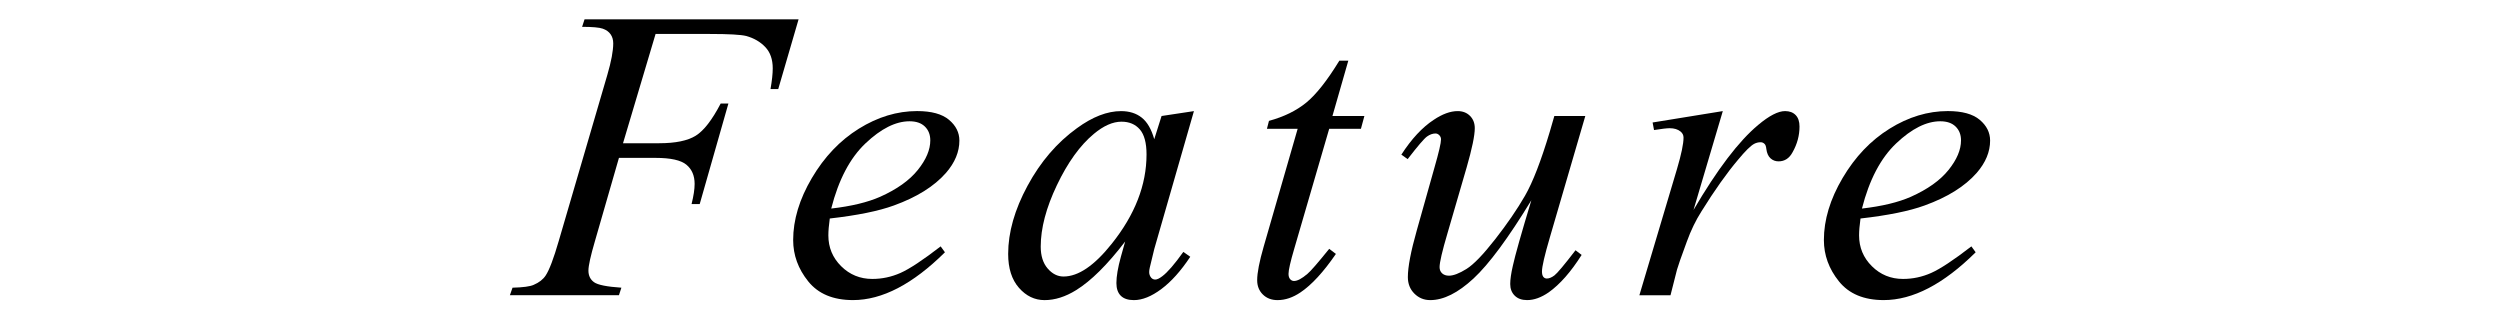
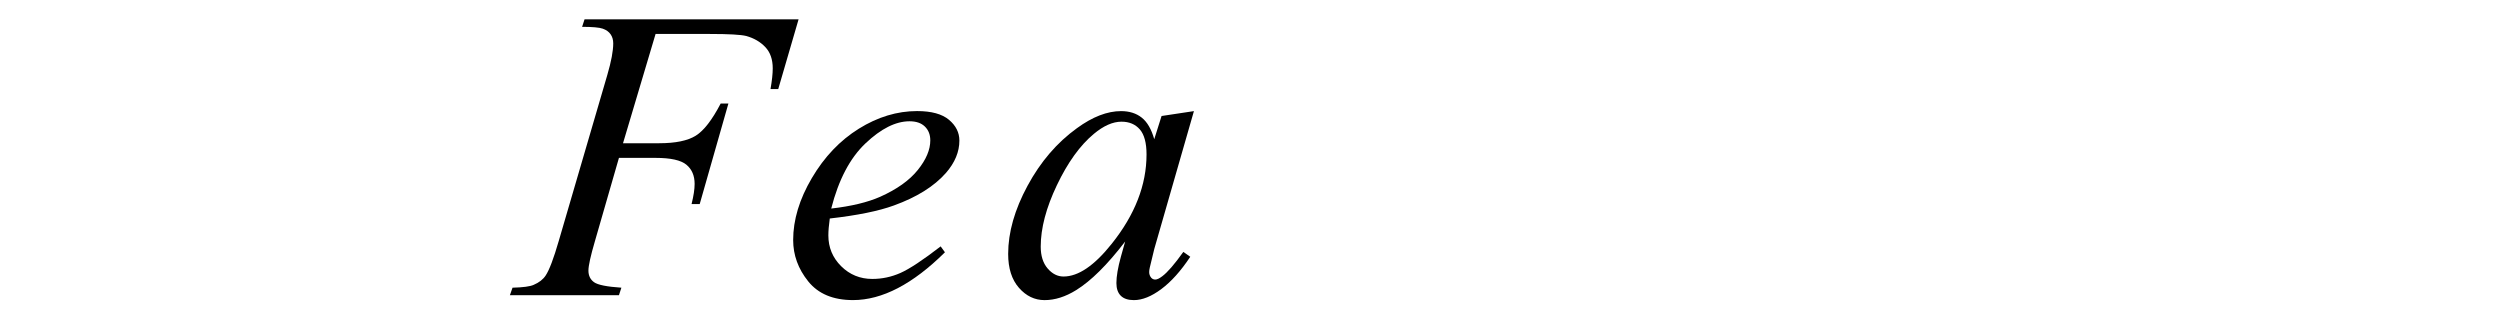
<svg xmlns="http://www.w3.org/2000/svg" id="_レイヤー_1" width="180" height="23" viewBox="0 0 180 23">
  <defs>
    <style>.cls-1{fill:none;}</style>
  </defs>
  <path d="M47.201,2.447l-2.344,7.866h2.607c1.172,0,2.048-.181,2.629-.542s1.179-1.133,1.794-2.314h.557l-2.065,7.236h-.586c.146-.586.22-1.069.22-1.45,0-.596-.198-1.057-.593-1.384s-1.135-.491-2.219-.491h-2.637l-1.728,5.991c-.312,1.065-.469,1.772-.469,2.124,0,.361.134.64.403.835s.925.327,1.97.396l-.176.542h-7.852l.19-.542c.762-.019,1.27-.088,1.523-.205.391-.166.679-.391.864-.674.264-.4.576-1.226.938-2.476l3.501-11.968c.283-.967.425-1.724.425-2.271,0-.254-.064-.471-.19-.652s-.315-.315-.564-.403-.745-.132-1.487-.132l.176-.542h15.41l-1.465,5.024h-.557c.107-.606.161-1.103.161-1.494,0-.644-.178-1.155-.535-1.531s-.813-.642-1.37-.798c-.391-.098-1.265-.146-2.622-.146h-3.911Z" />
  <path d="M59.744,15.733c-.068.488-.102.894-.102,1.216,0,.869.308,1.609.923,2.219s1.362.915,2.241.915c.703,0,1.379-.144,2.029-.432s1.614-.925,2.893-1.912l.308.425c-2.314,2.295-4.521,3.442-6.621,3.442-1.426,0-2.5-.449-3.223-1.348s-1.084-1.89-1.084-2.974c0-1.455.449-2.944,1.348-4.468s2.026-2.708,3.384-3.552,2.754-1.267,4.189-1.267c1.035,0,1.802.21,2.3.63s.747.918.747,1.494c0,.81-.322,1.587-.967,2.329-.85.967-2.1,1.748-3.75,2.344-1.094.4-2.632.713-4.614.938ZM59.847,15.016c1.445-.166,2.622-.449,3.53-.85,1.201-.537,2.102-1.179,2.703-1.926s.901-1.458.901-2.131c0-.41-.129-.742-.388-.996s-.627-.381-1.106-.381c-.996,0-2.053.53-3.171,1.589s-1.941,2.624-2.468,4.695Z" />
  <path d="M85.963,7.999l-2.856,9.932-.322,1.333c-.029.127-.044.234-.044.322,0,.156.049.293.146.41.078.088.176.132.293.132.127,0,.293-.078.498-.234.381-.283.889-.869,1.523-1.758l.498.352c-.674,1.016-1.367,1.79-2.08,2.322s-1.372.798-1.978.798c-.42,0-.735-.105-.945-.315s-.315-.515-.315-.915c0-.478.107-1.108.322-1.89l.308-1.099c-1.279,1.67-2.456,2.837-3.53,3.501-.771.478-1.528.718-2.271.718-.713,0-1.328-.295-1.846-.886s-.776-1.404-.776-2.439c0-1.553.466-3.191,1.399-4.915s2.117-3.103,3.552-4.138c1.123-.82,2.183-1.23,3.179-1.23.596,0,1.091.156,1.487.469s.696.83.901,1.553l.527-1.67,2.329-.352ZM80.748,8.761c-.625,0-1.289.293-1.992.879-.996.83-1.882,2.061-2.659,3.691s-1.165,3.106-1.165,4.424c0,.664.166,1.189.498,1.575s.713.579,1.143.579c1.065,0,2.222-.786,3.472-2.358,1.67-2.09,2.505-4.233,2.505-6.431,0-.83-.161-1.431-.483-1.802s-.762-.557-1.318-.557Z" />
-   <path d="M97.079,4.366l-1.143,3.984h2.3l-.249.923h-2.285l-2.519,8.643c-.273.928-.41,1.528-.41,1.802,0,.166.039.293.117.381s.171.132.278.132c.244,0,.566-.171.967-.513.234-.195.757-.796,1.567-1.802l.483.366c-.898,1.309-1.748,2.231-2.549,2.769-.547.371-1.099.557-1.655.557-.43,0-.781-.134-1.055-.403s-.41-.613-.41-1.033c0-.527.156-1.333.469-2.417l2.446-8.481h-2.212l.146-.571c1.074-.293,1.968-.73,2.681-1.311s1.509-1.589,2.388-3.025h.644Z" />
-   <path d="M114.142,8.351l-2.549,8.73c-.381,1.299-.571,2.119-.571,2.461,0,.176.032.305.095.388s.149.124.256.124c.166,0,.349-.076.549-.227s.706-.754,1.516-1.809l.44.337c-.771,1.221-1.562,2.119-2.373,2.695-.537.371-1.055.557-1.553.557-.381,0-.679-.107-.894-.322s-.322-.493-.322-.835c0-.332.064-.771.19-1.318.156-.723.601-2.295,1.333-4.717-1.66,2.725-3.049,4.604-4.168,5.64s-2.156,1.553-3.113,1.553c-.449,0-.83-.156-1.143-.469s-.469-.708-.469-1.187c0-.732.215-1.855.644-3.369l1.274-4.526c.312-1.084.469-1.758.469-2.022,0-.117-.042-.217-.124-.3s-.173-.124-.271-.124c-.205,0-.41.073-.615.22s-.669.689-1.392,1.626l-.454-.322c.732-1.133,1.509-1.968,2.329-2.505.625-.42,1.201-.63,1.728-.63.361,0,.657.115.886.344s.344.525.344.886c0,.527-.195,1.47-.586,2.827l-1.377,4.731c-.381,1.289-.571,2.104-.571,2.446,0,.185.061.335.183.447s.286.169.491.169c.322,0,.742-.161,1.26-.483s1.208-1.038,2.073-2.146,1.577-2.148,2.139-3.12,1.16-2.517,1.794-4.636l.322-1.113h2.227Z" />
-   <path d="M118.988,8.819l5.054-.82-2.109,7.119c1.709-2.92,3.262-4.961,4.658-6.123.791-.664,1.435-.996,1.934-.996.322,0,.576.095.762.286s.278.466.278.828c0,.644-.166,1.26-.498,1.846-.234.44-.571.659-1.011.659-.225,0-.417-.073-.579-.22s-.261-.371-.3-.674c-.019-.185-.064-.308-.132-.366-.078-.078-.171-.117-.278-.117-.166,0-.322.039-.469.117-.254.137-.64.518-1.157,1.143-.81.957-1.69,2.197-2.637,3.721-.41.644-.762,1.372-1.055,2.183-.41,1.113-.644,1.782-.703,2.007l-.469,1.846h-2.241l2.71-9.097c.312-1.055.469-1.807.469-2.256,0-.176-.073-.322-.22-.44-.195-.156-.454-.234-.776-.234-.205,0-.581.044-1.128.132l-.102-.542Z" />
-   <path d="M133.956,15.733c-.068.488-.102.894-.102,1.216,0,.869.308,1.609.923,2.219s1.362.915,2.241.915c.703,0,1.379-.144,2.029-.432s1.614-.925,2.893-1.912l.308.425c-2.314,2.295-4.521,3.442-6.621,3.442-1.426,0-2.5-.449-3.223-1.348s-1.084-1.89-1.084-2.974c0-1.455.449-2.944,1.348-4.468s2.026-2.708,3.384-3.552,2.754-1.267,4.189-1.267c1.035,0,1.802.21,2.3.63s.747.918.747,1.494c0,.81-.322,1.587-.967,2.329-.85.967-2.1,1.748-3.75,2.344-1.094.4-2.632.713-4.614.938ZM134.059,15.016c1.445-.166,2.622-.449,3.53-.85,1.201-.537,2.102-1.179,2.703-1.926s.901-1.458.901-2.131c0-.41-.129-.742-.388-.996s-.627-.381-1.106-.381c-.996,0-2.053.53-3.171,1.589s-1.941,2.624-2.468,4.695Z" />
-   <rect class="cls-1" width="180" height="23" />
</svg>